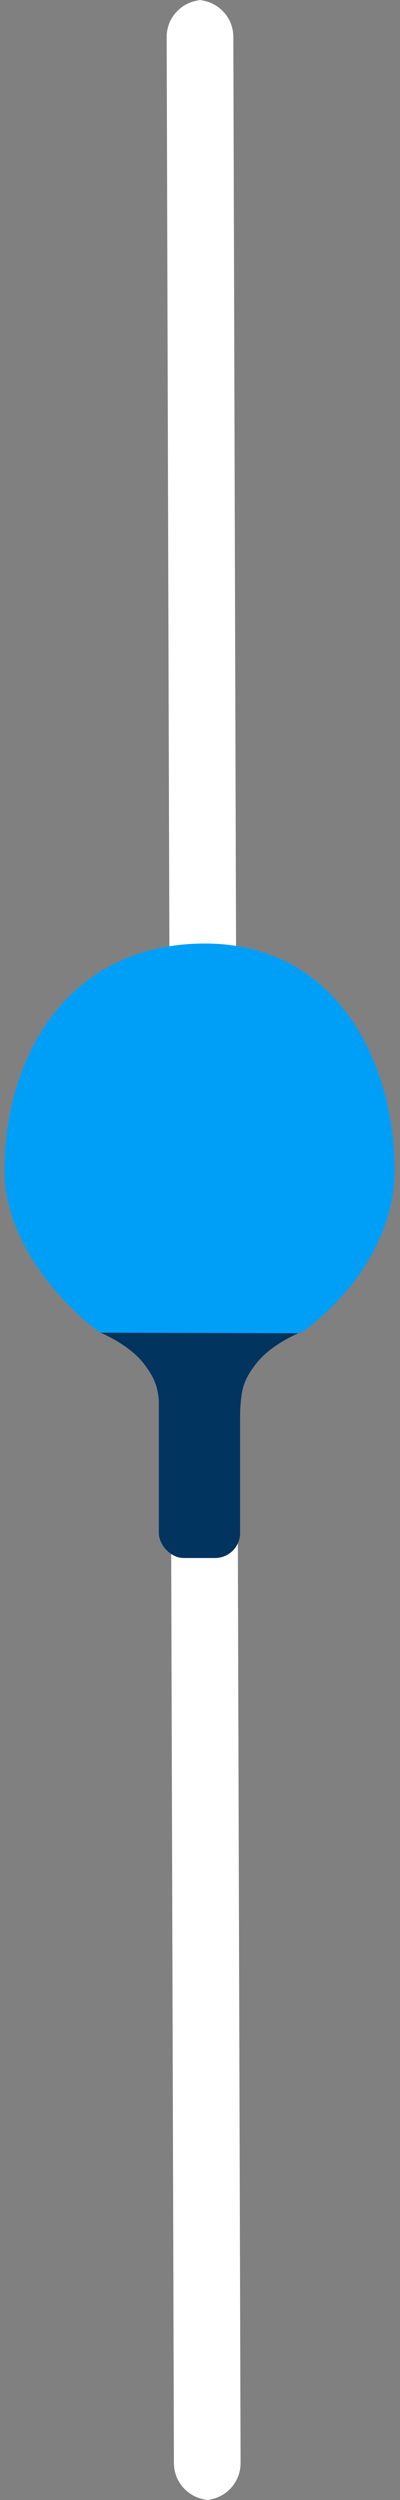
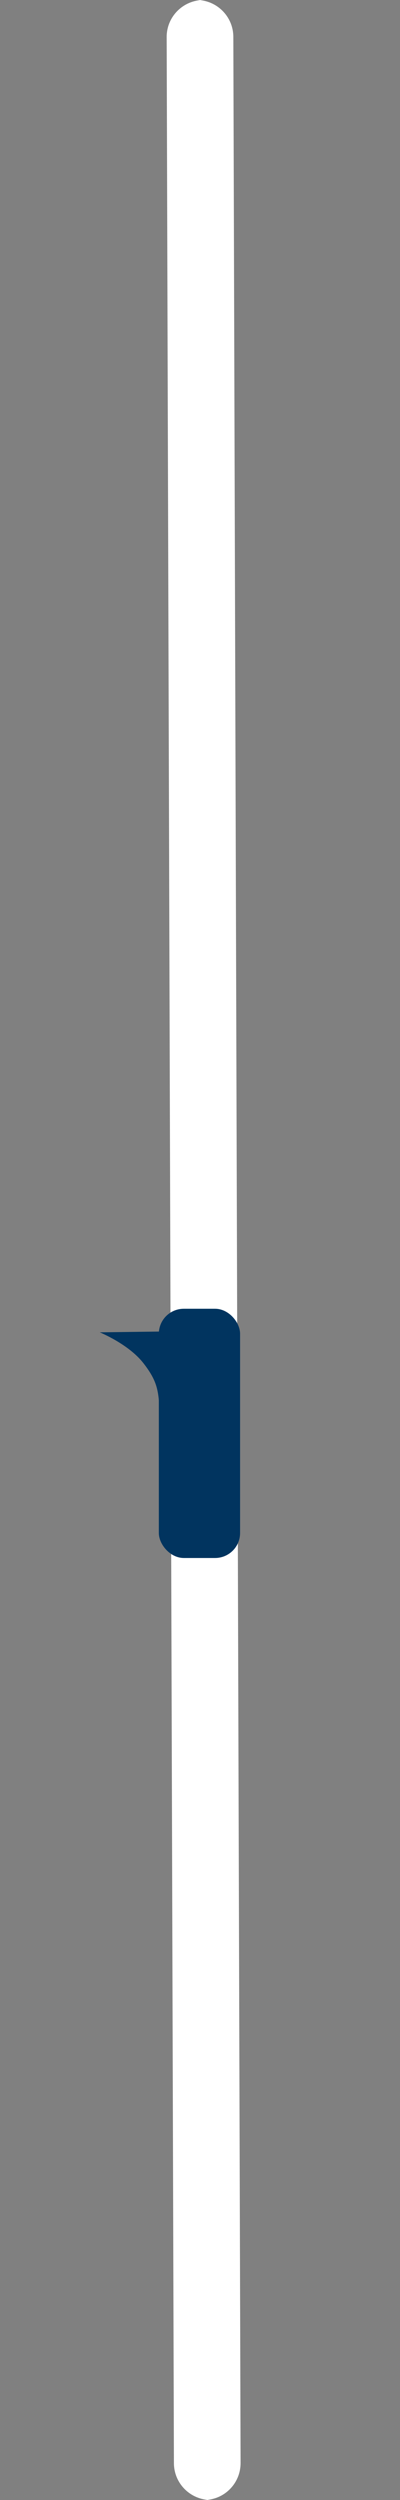
<svg xmlns="http://www.w3.org/2000/svg" width="48" height="300" viewBox="0 0 48 300">
  <rect x="0" y="0" width="48" height="300" fill="#808080" stroke="none" />
  <g fill="none" fill-rule="evenodd">
    <path fill="#FFF" d="M20 4.43C20 1.98 22 0 24.43 0h-.84C26 0 28 1.98 28 4.43l.87 291.14c0 2.45-1.97 4.43-4.4 4.43h.83c-2.44 0-4.43-1.98-4.43-4.43L20 4.43z" />
    <g transform="translate(-51 111)">
      <g fill="#01345F" style="mix-blend-mode:multiply">
-         <path d="M79.8 58.5c.17-2.57.23-3.7 2.02-5.97 1.78-2.26 5.2-3.64 5.2-3.64l-13.7-.2 4.6 17.7s1.73-5.37 1.9-7.9z" />
        <path d="M70.17 58.5c-.16-2.57-.22-3.7-2-5.97-1.8-2.27-5.2-3.65-5.2-3.65l13.68-.18-4.6 17.7s-1.72-5.35-1.88-7.9z" />
      </g>
      <rect width="9.75" height="29.91" x="70.06" y="46.05" fill="#01345F" rx="3" />
-       <path fill="#01345F" d="M51.67 28.18C51.67 41 62.1 51.4 74.93 51.4 87.78 51.4 98.2 41 98.2 28.2c0-7.3-46.53-7.38-46.53 0z" />
-       <path fill="#009FF7" d="M86.94 49s.9-.55 1.32-.9c5.47-4.33 10.1-11.13 10.1-18.65 0-13.07-7.1-27.62-23.43-27.22-16.3.4-23.4 14.15-23.4 27.22 0 7.44 5.23 14.46 10.6 18.8.3.24.93.67.93.67l11.77.03 12.1.04z" />
    </g>
  </g>
</svg>